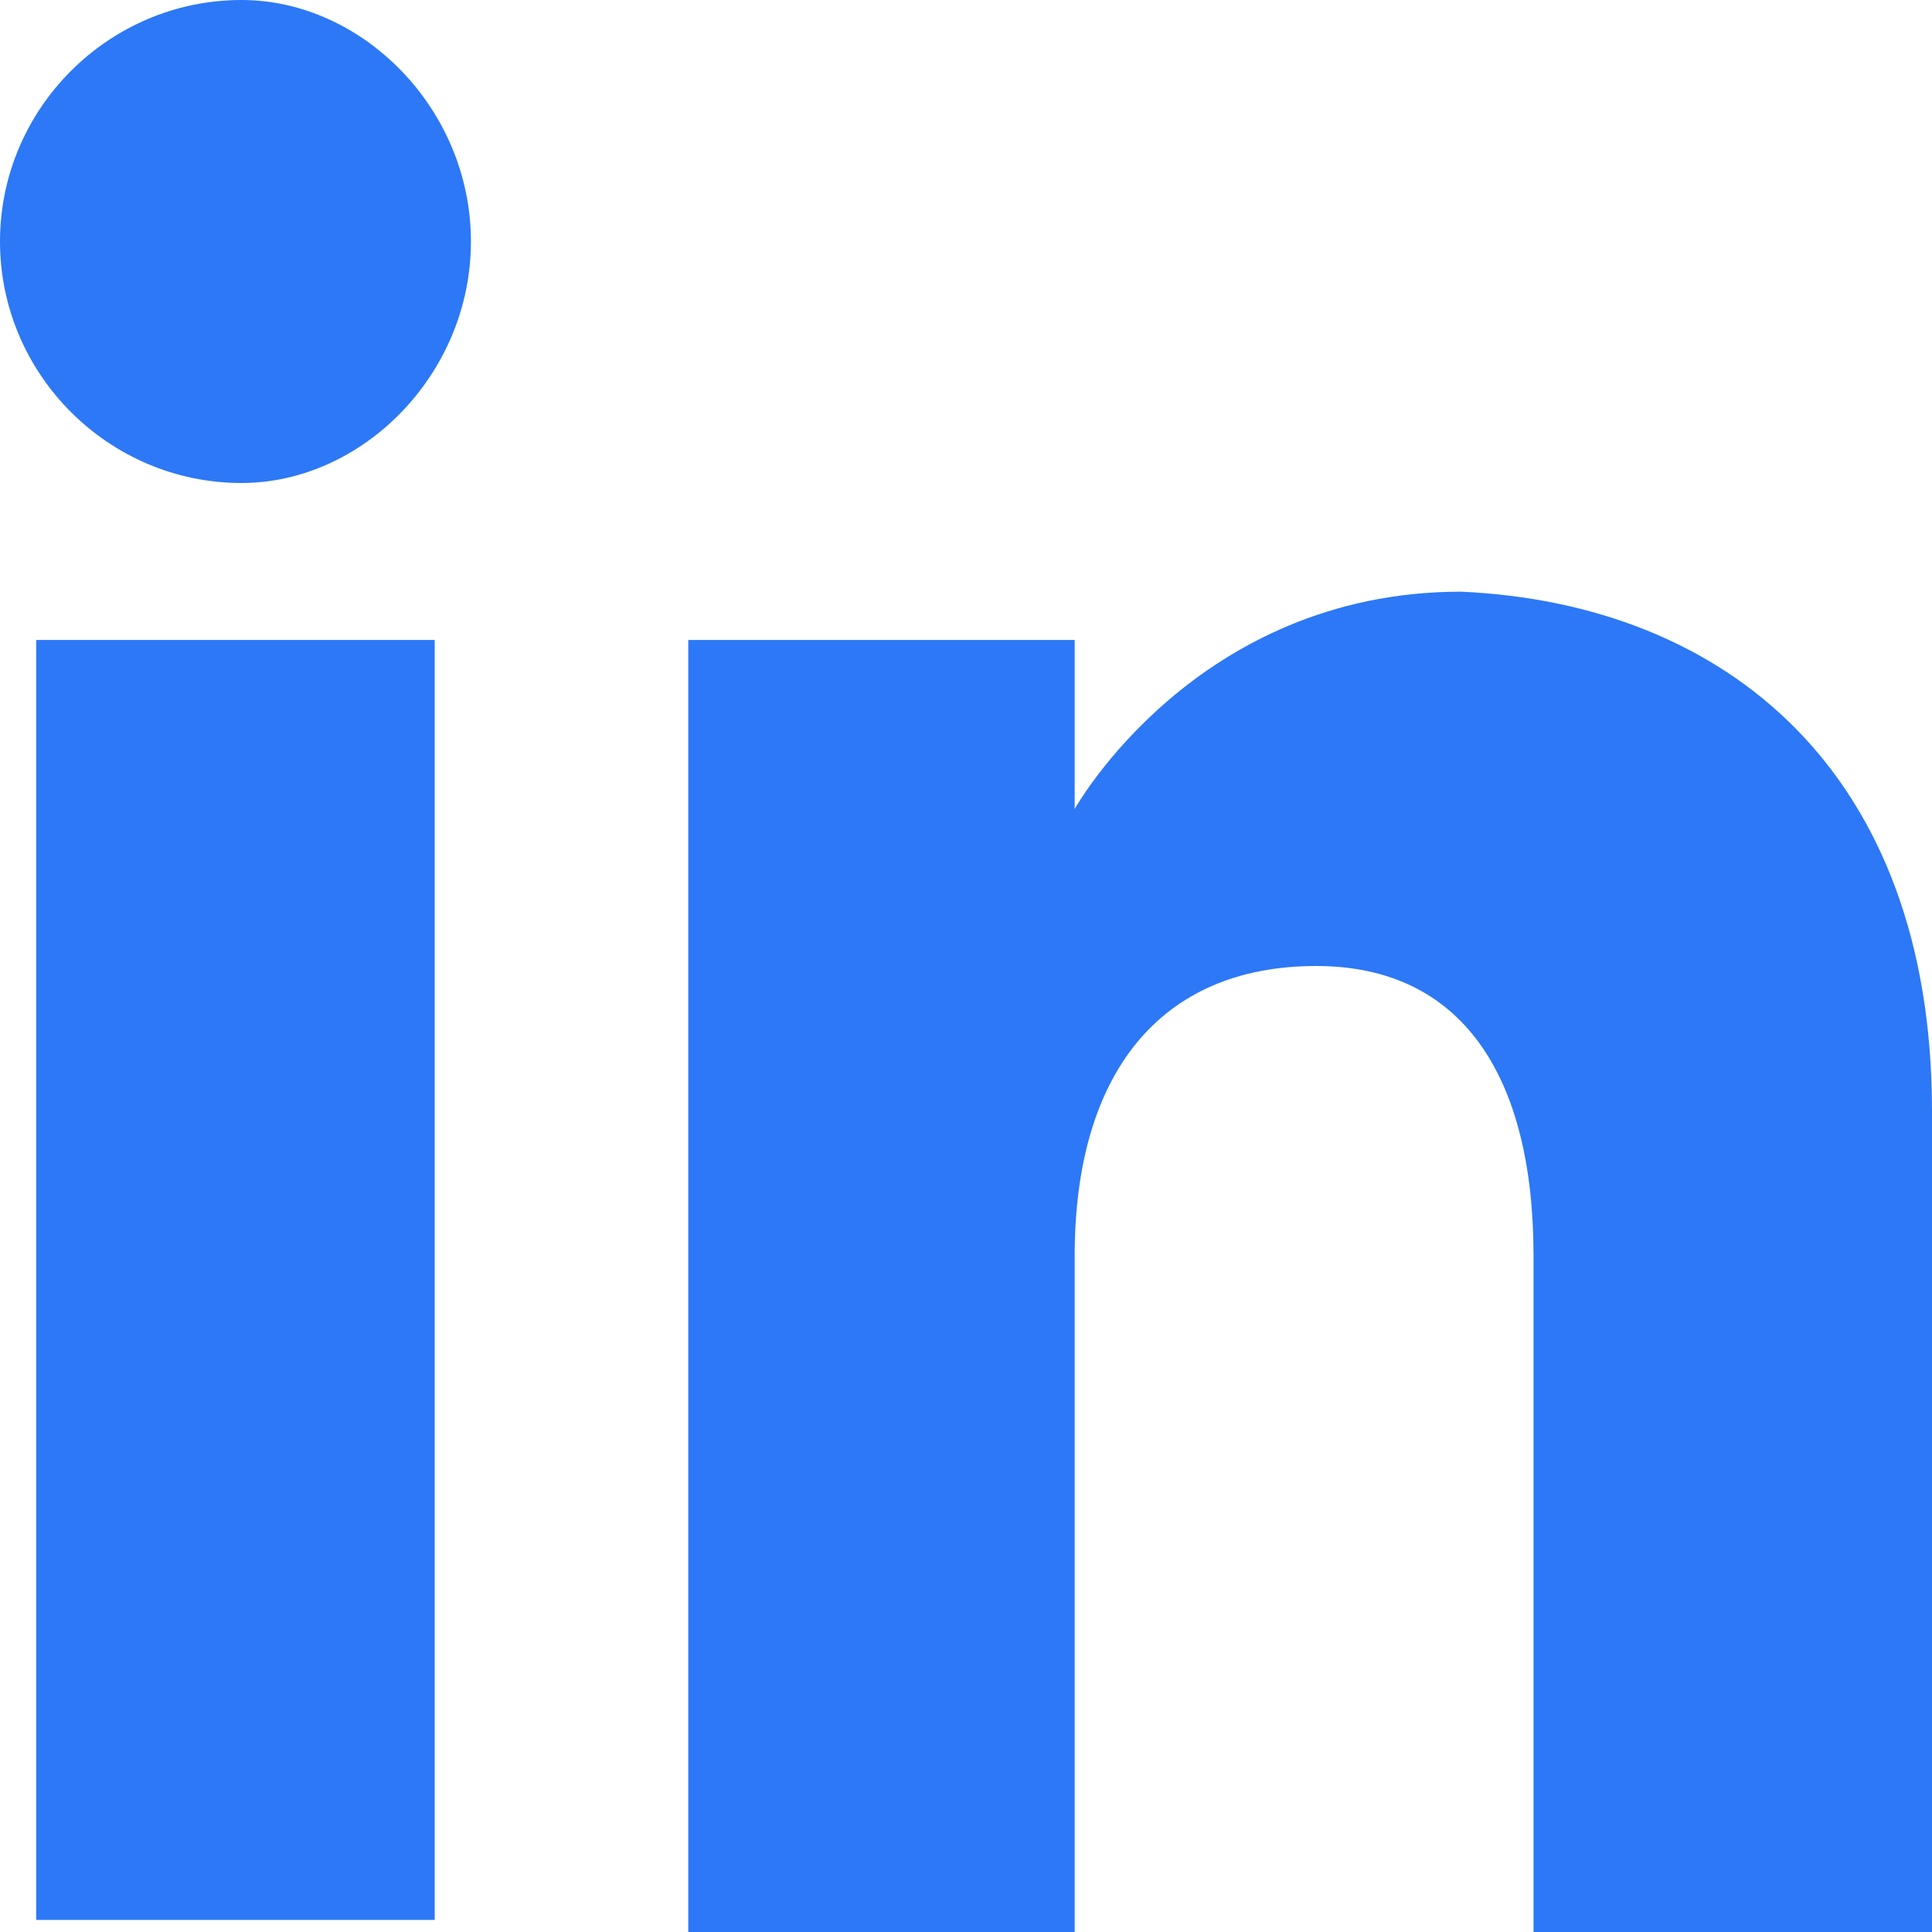
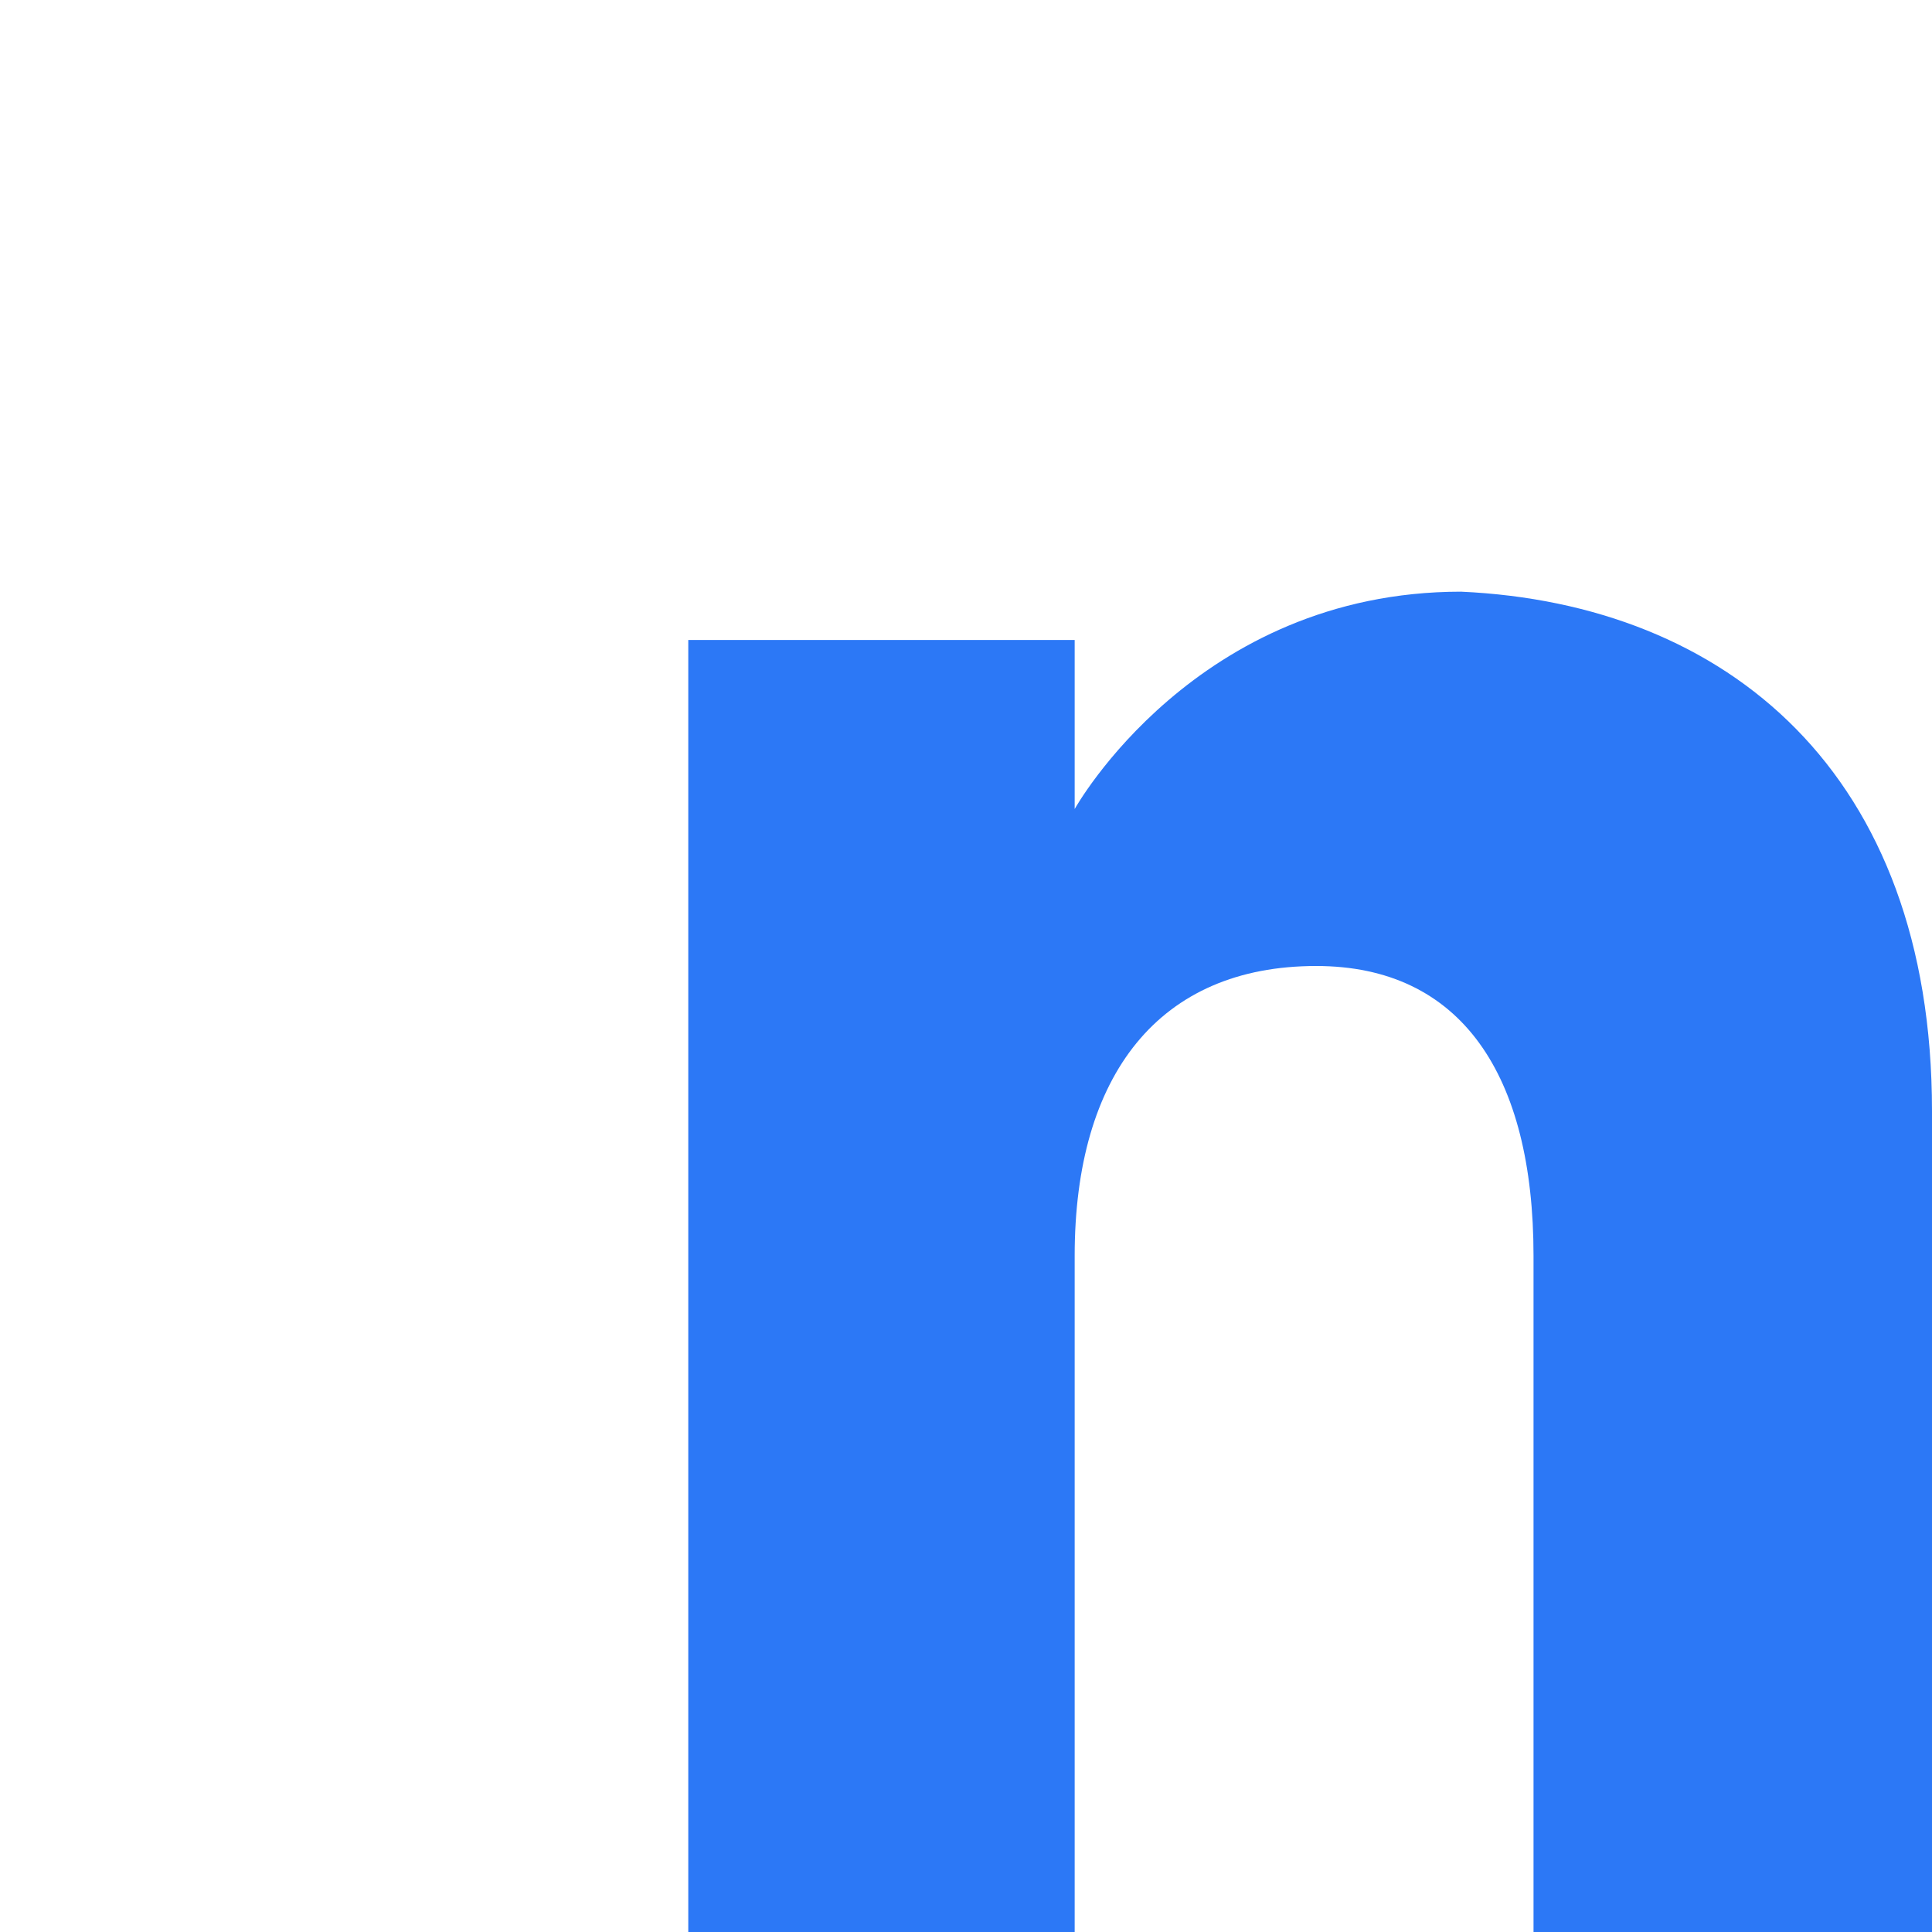
<svg xmlns="http://www.w3.org/2000/svg" width="12" height="12" version="1.1" id="Layer_1" x="0px" y="0px" viewBox="0 0 16 16" style="enable-background:new 0 0 16 16;" xml:space="preserve">
  <style type="text/css">
	.st0{fill:#2C78F6;}
</style>
-   <rect x="0.3" y="5.3" class="st0" width="3.3" height="10.6" />
  <path class="st0" d="M16,9.2V16h-3.3v-5.6c0-1.5-0.6-2.4-1.8-2.4c-1.3,0-2,0.9-2,2.4V16H5.7V5.3h3.2v1.4c0,0,1-1.8,3.2-1.8  C14.3,5,16,6.4,16,9.2z" />
-   <path class="st0" d="M3.9,2c0,1.1-0.9,2-1.9,2c-1.1,0-2-0.9-2-2c0-1.1,0.9-2,2-2C3,0,3.9,0.9,3.9,2z" />
</svg>